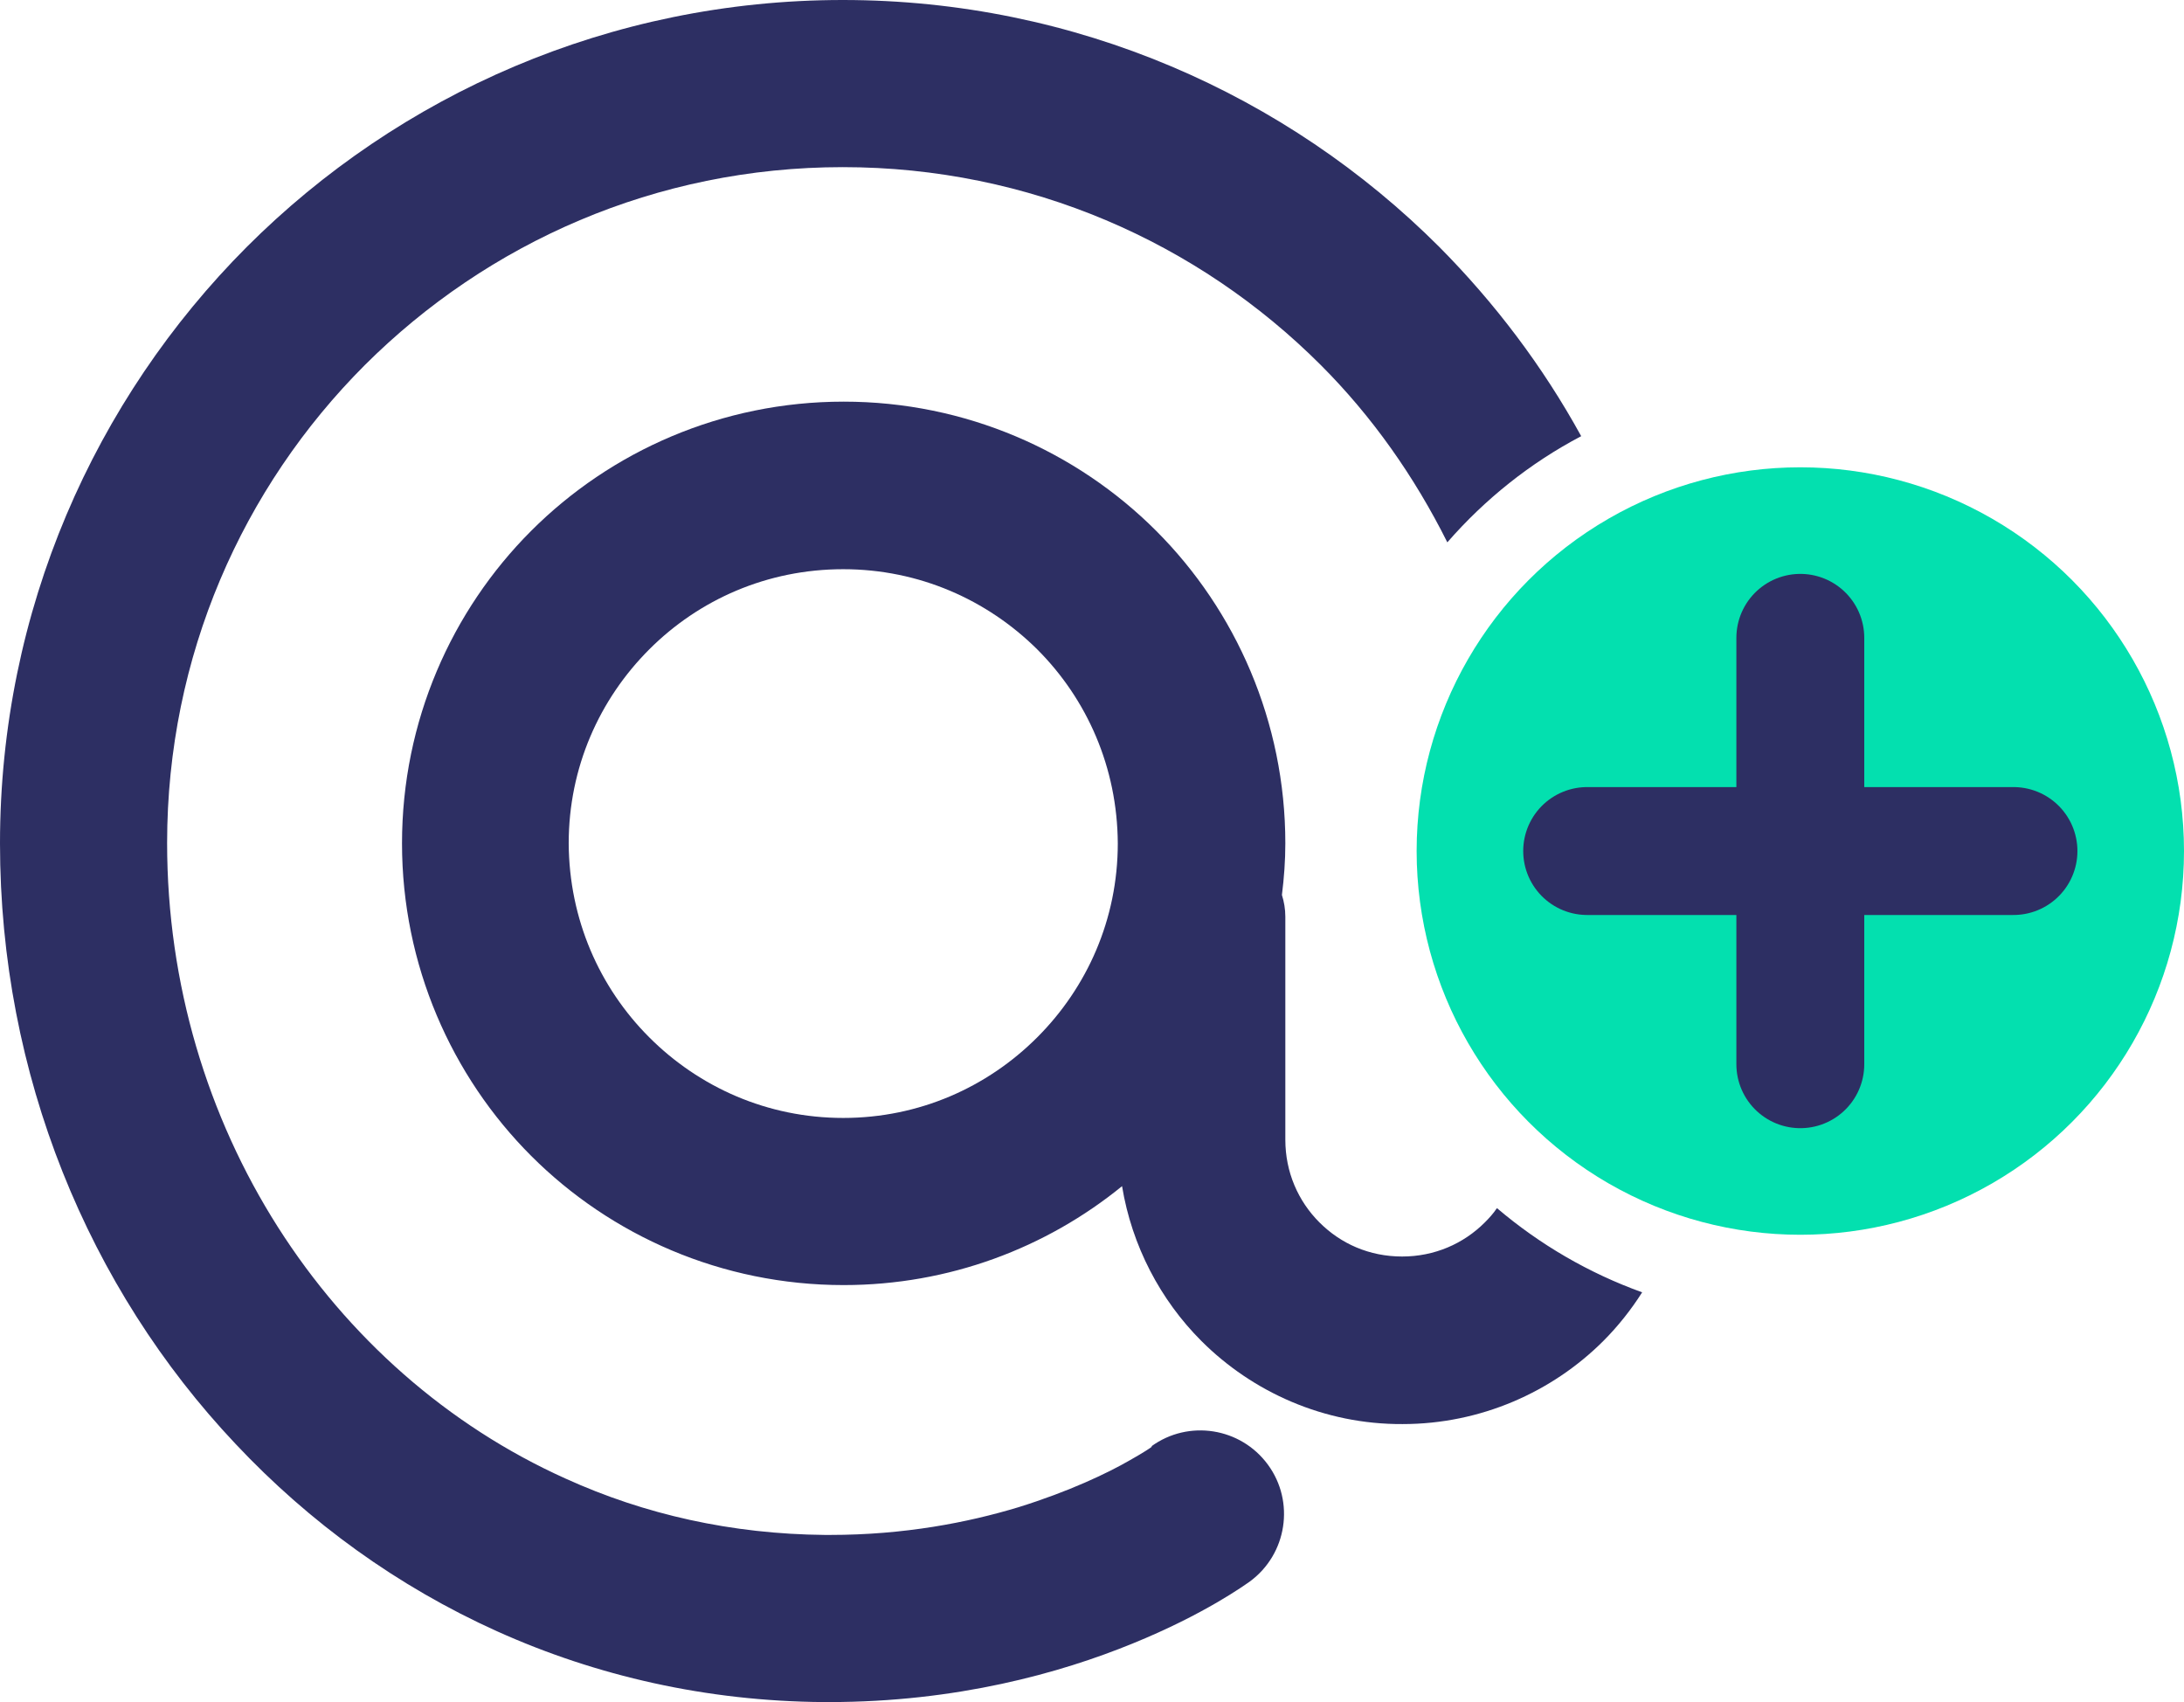
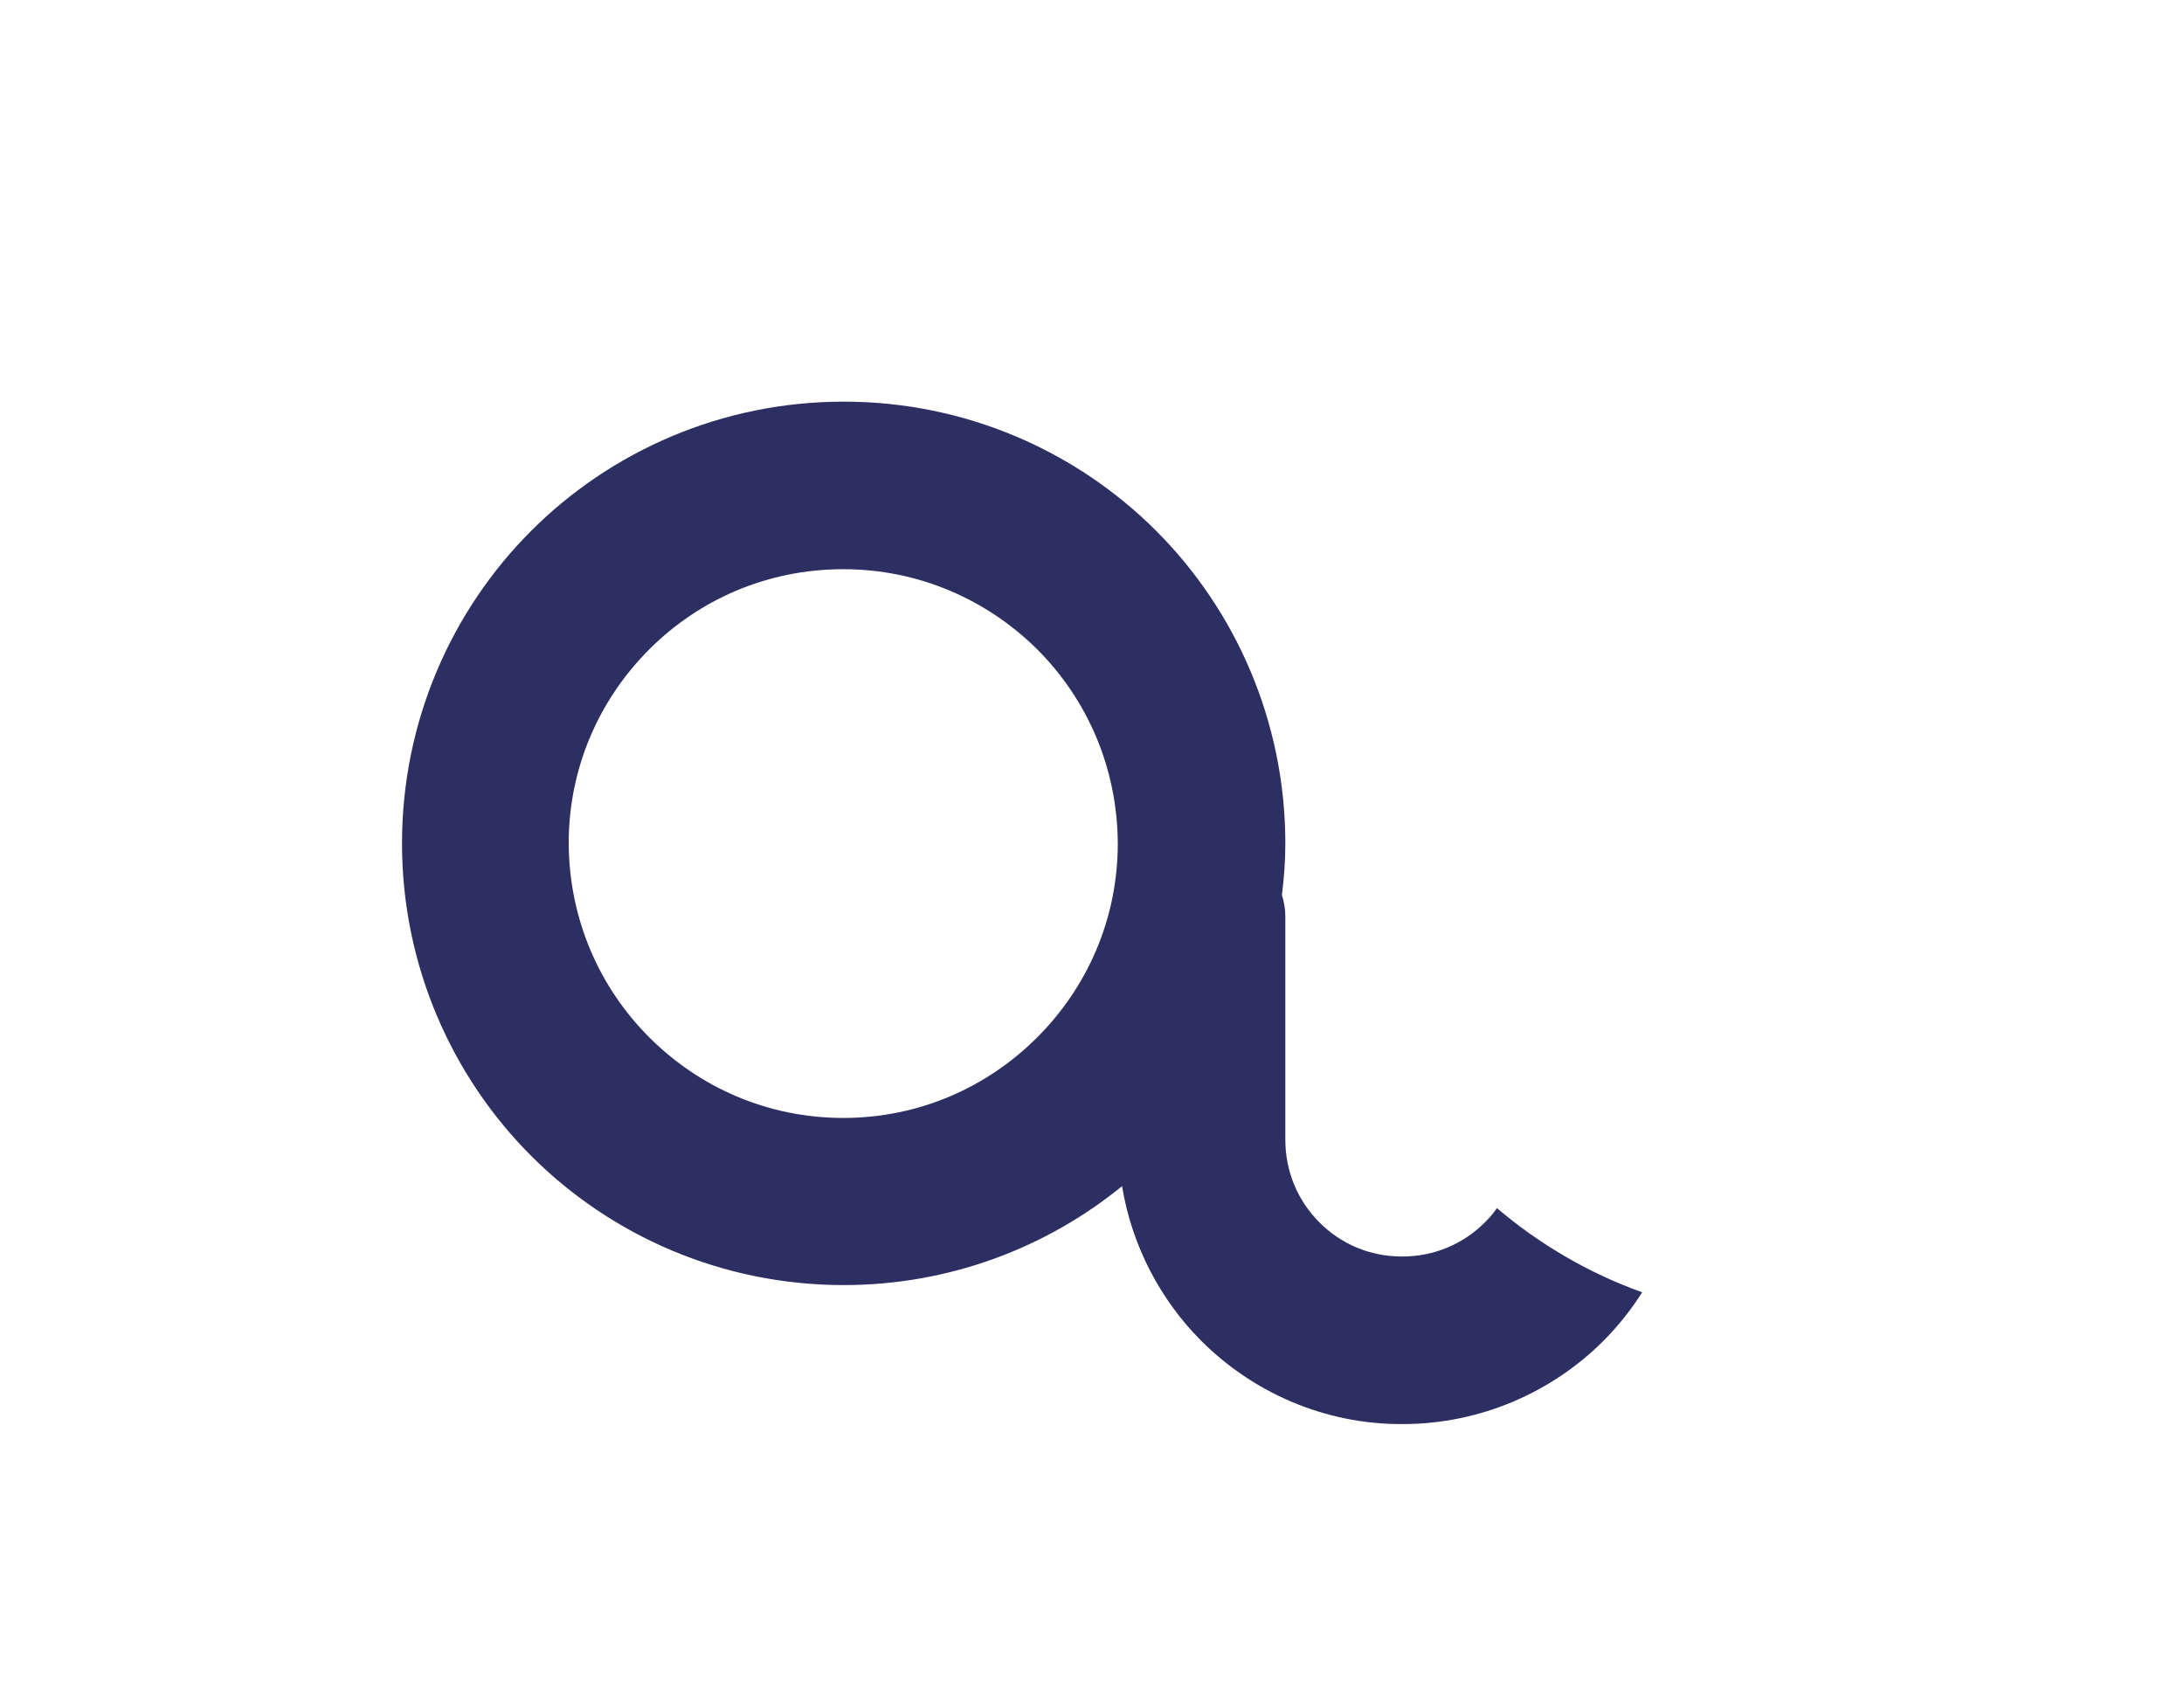
<svg xmlns="http://www.w3.org/2000/svg" id="Layer_2" data-name="Layer 2" viewBox="0 0 51.23 39.92">
  <defs>
    <style>
      .cls-1 {
        fill: #2d2f63;
      }

      .cls-2 {
        fill: #03e0af;
      }

      .cls-3 {
        fill: none;
        stroke: #2d2f63;
        stroke-linecap: round;
        stroke-miterlimit: 10;
        stroke-width: 3px;
      }
    </style>
  </defs>
  <g id="Layer_1-2" data-name="Layer 1">
    <g>
-       <circle class="cls-2" cx="42.23" cy="19.96" r="9" />
      <g>
-         <path class="cls-1" d="M27.02,33.93h0s0,0,0,0c-.02.02-.2.14-.52.32-.52.3-1.42.73-2.61,1.1-1.19.36-2.68.65-4.42.65h-.12s0,0,0,0c-2.19-.02-4.23-.48-6.08-1.32-5.54-2.49-9.35-8.28-9.35-14.91,0-4.38,1.77-8.34,4.64-11.21,2.88-2.87,6.83-4.64,11.21-4.64,4.38,0,8.34,1.77,11.21,4.64,1.21,1.21,2.2,2.62,2.97,4.16.88-1.01,1.94-1.86,3.14-2.49-.9-1.64-2.03-3.13-3.33-4.44C30.19,2.22,25.23,0,19.77,0S9.36,2.22,5.79,5.79C2.22,9.37,0,14.32,0,19.78,0,25.2,2.07,30.21,5.53,33.87c1.73,1.84,3.8,3.34,6.13,4.39,2.33,1.05,4.92,1.64,7.65,1.66h.14c2.99,0,5.42-.68,7.11-1.37,1.7-.69,2.66-1.39,2.76-1.46.87-.64,1.06-1.87.42-2.74-.64-.87-1.86-1.06-2.73-.43Z" />
        <path class="cls-1" d="M35.11,28.34c-.08.12-.18.23-.28.33-.5.5-1.18.8-1.94.8-.77,0-1.44-.3-1.94-.8-.5-.5-.8-1.18-.8-1.94v-5.23c0-.18-.03-.35-.08-.51.05-.4.08-.8.08-1.21,0-2.85-1.16-5.46-3.03-7.33-1.87-1.87-4.47-3.03-7.33-3.03s-5.46,1.16-7.33,3.03c-1.87,1.87-3.03,4.47-3.03,7.33,0,2.85,1.16,5.46,3.03,7.33,1.87,1.87,4.47,3.03,7.33,3.03,2.47,0,4.75-.87,6.53-2.32.23,1.4.9,2.67,1.86,3.63,1.2,1.2,2.88,1.96,4.72,1.95,1.83,0,3.51-.75,4.71-1.95.34-.34.65-.73.91-1.14-1.25-.45-2.4-1.12-3.4-1.97ZM24.33,24.33c-1.17,1.17-2.77,1.89-4.55,1.89s-3.38-.72-4.55-1.89c-1.17-1.17-1.88-2.77-1.89-4.55,0-1.78.72-3.38,1.89-4.55,1.17-1.17,2.77-1.88,4.55-1.88,1.78,0,3.38.72,4.55,1.88,1.17,1.17,1.88,2.77,1.89,4.55,0,1.78-.72,3.38-1.89,4.55Z" />
      </g>
-       <line class="cls-3" x1="42.23" y1="14.96" x2="42.23" y2="24.96" />
-       <line class="cls-3" x1="47.23" y1="19.96" x2="37.23" y2="19.96" />
    </g>
  </g>
</svg>